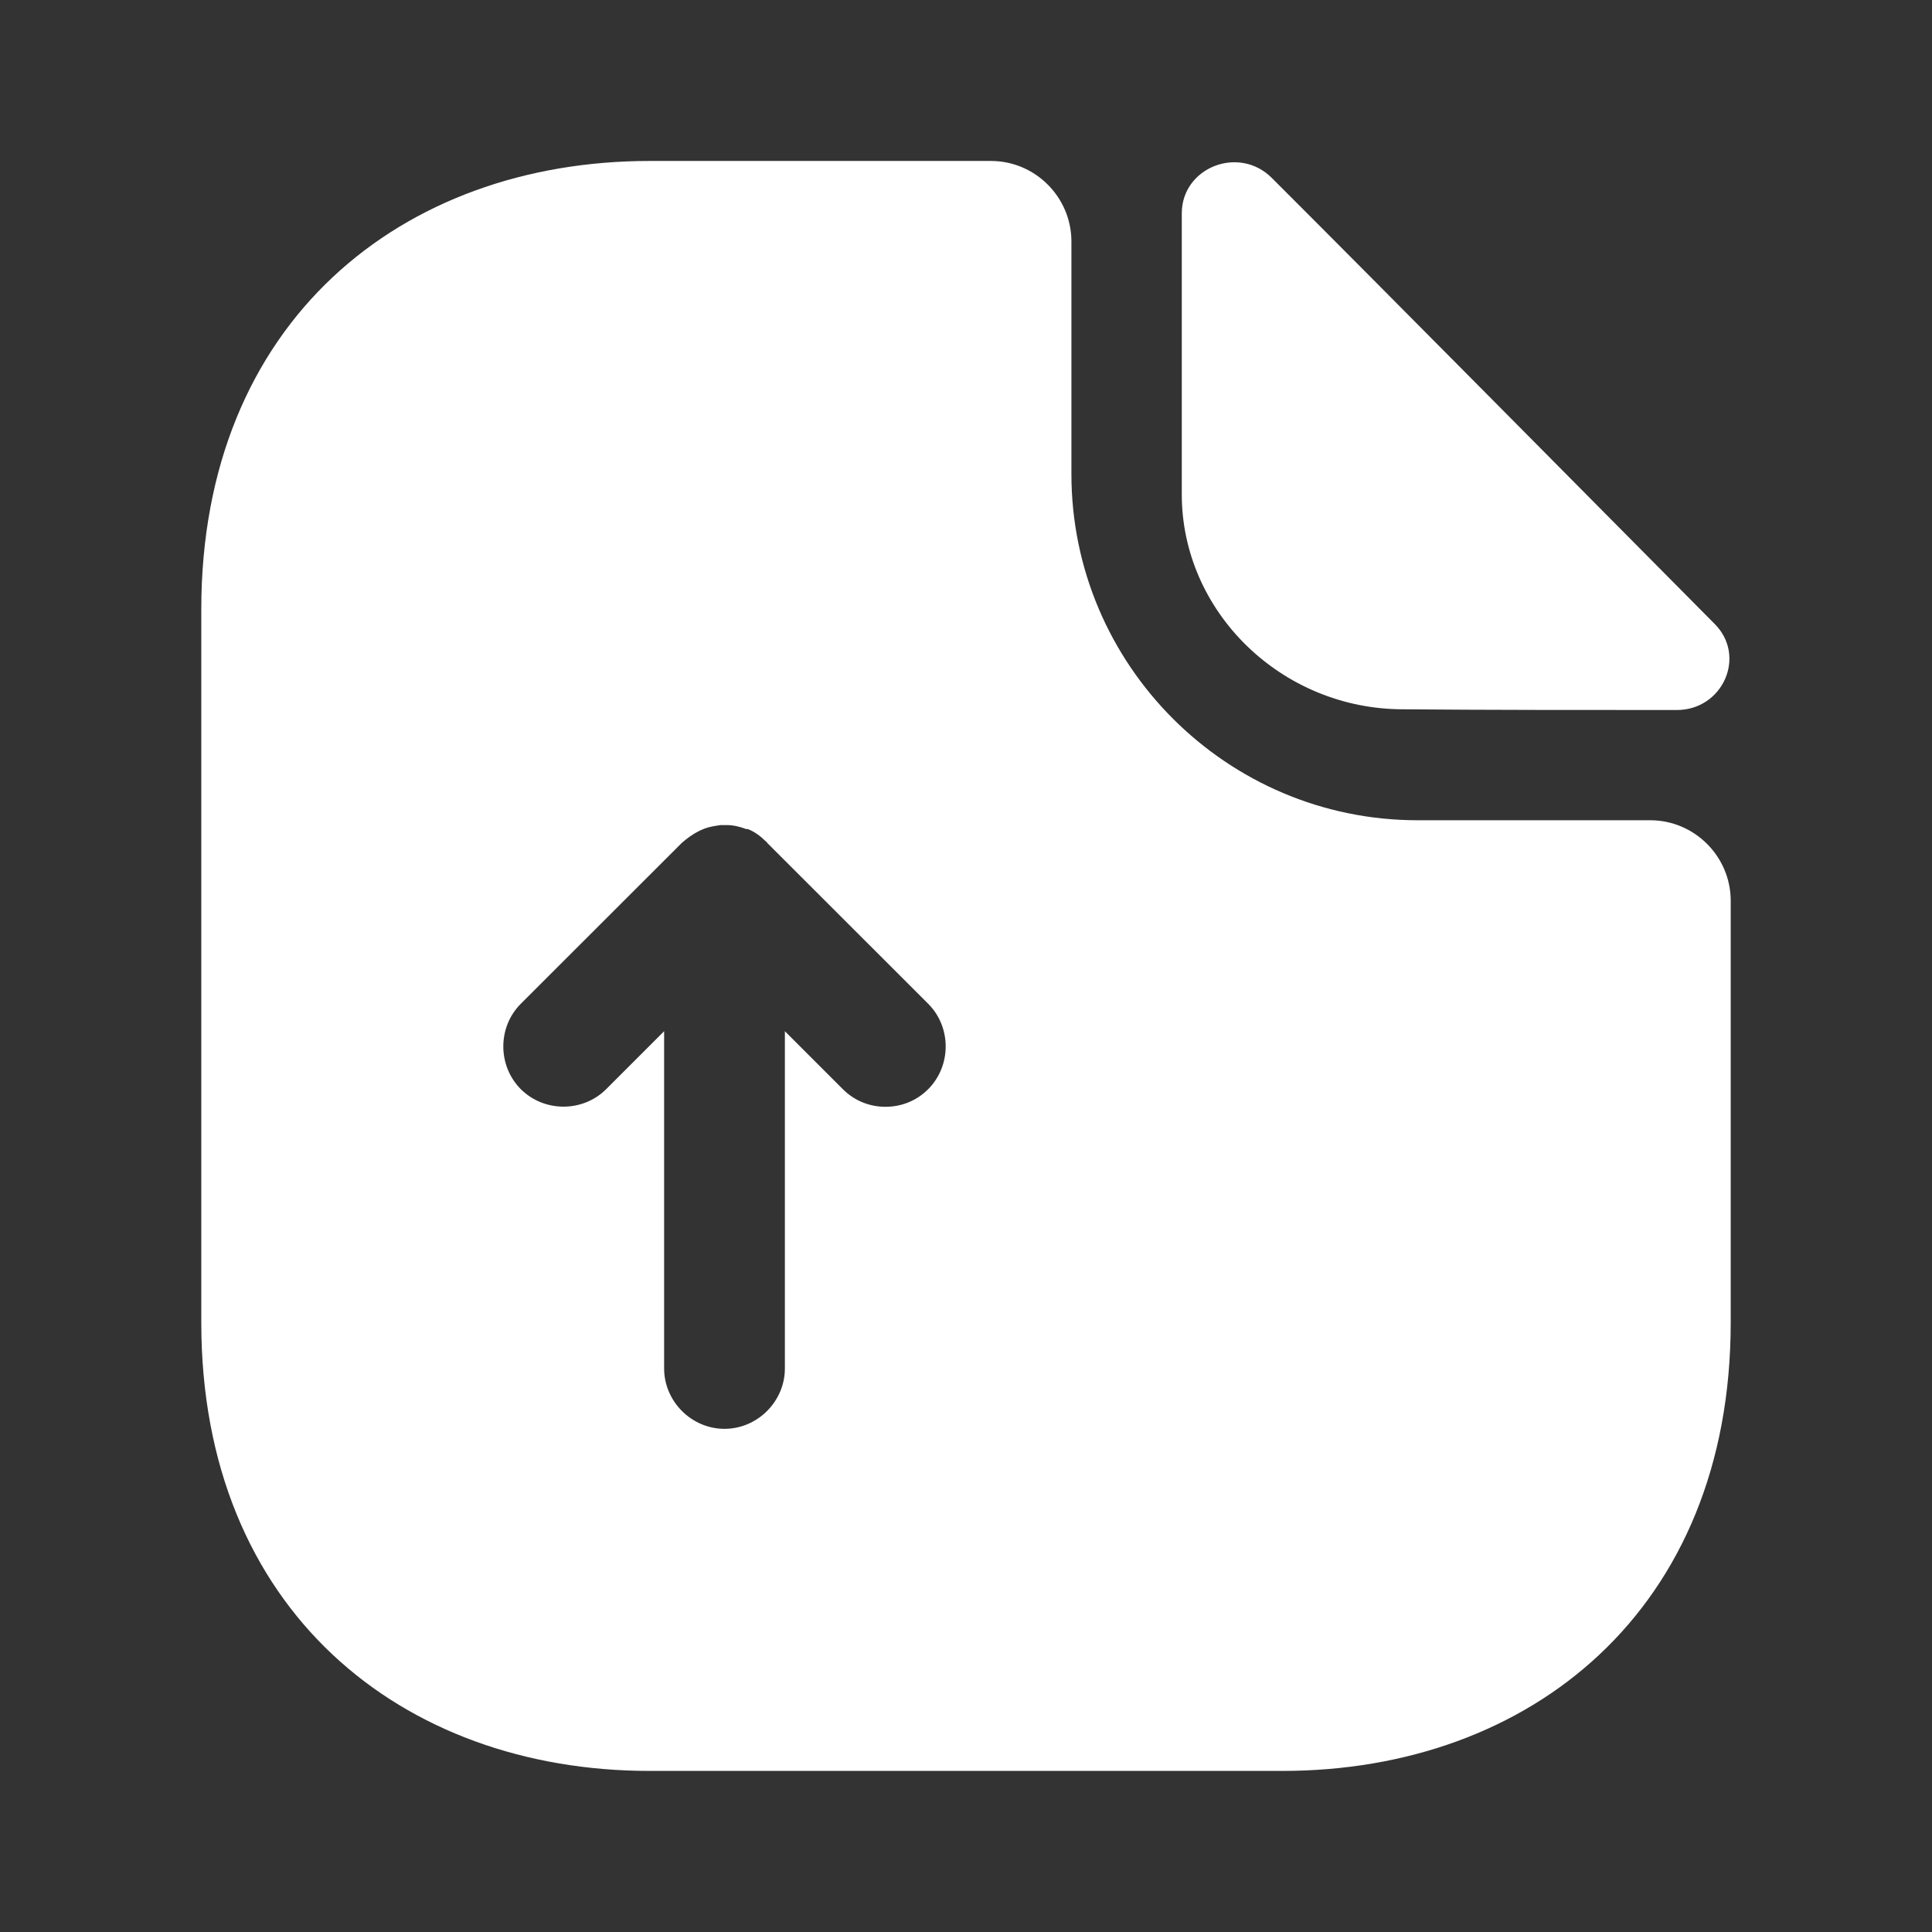
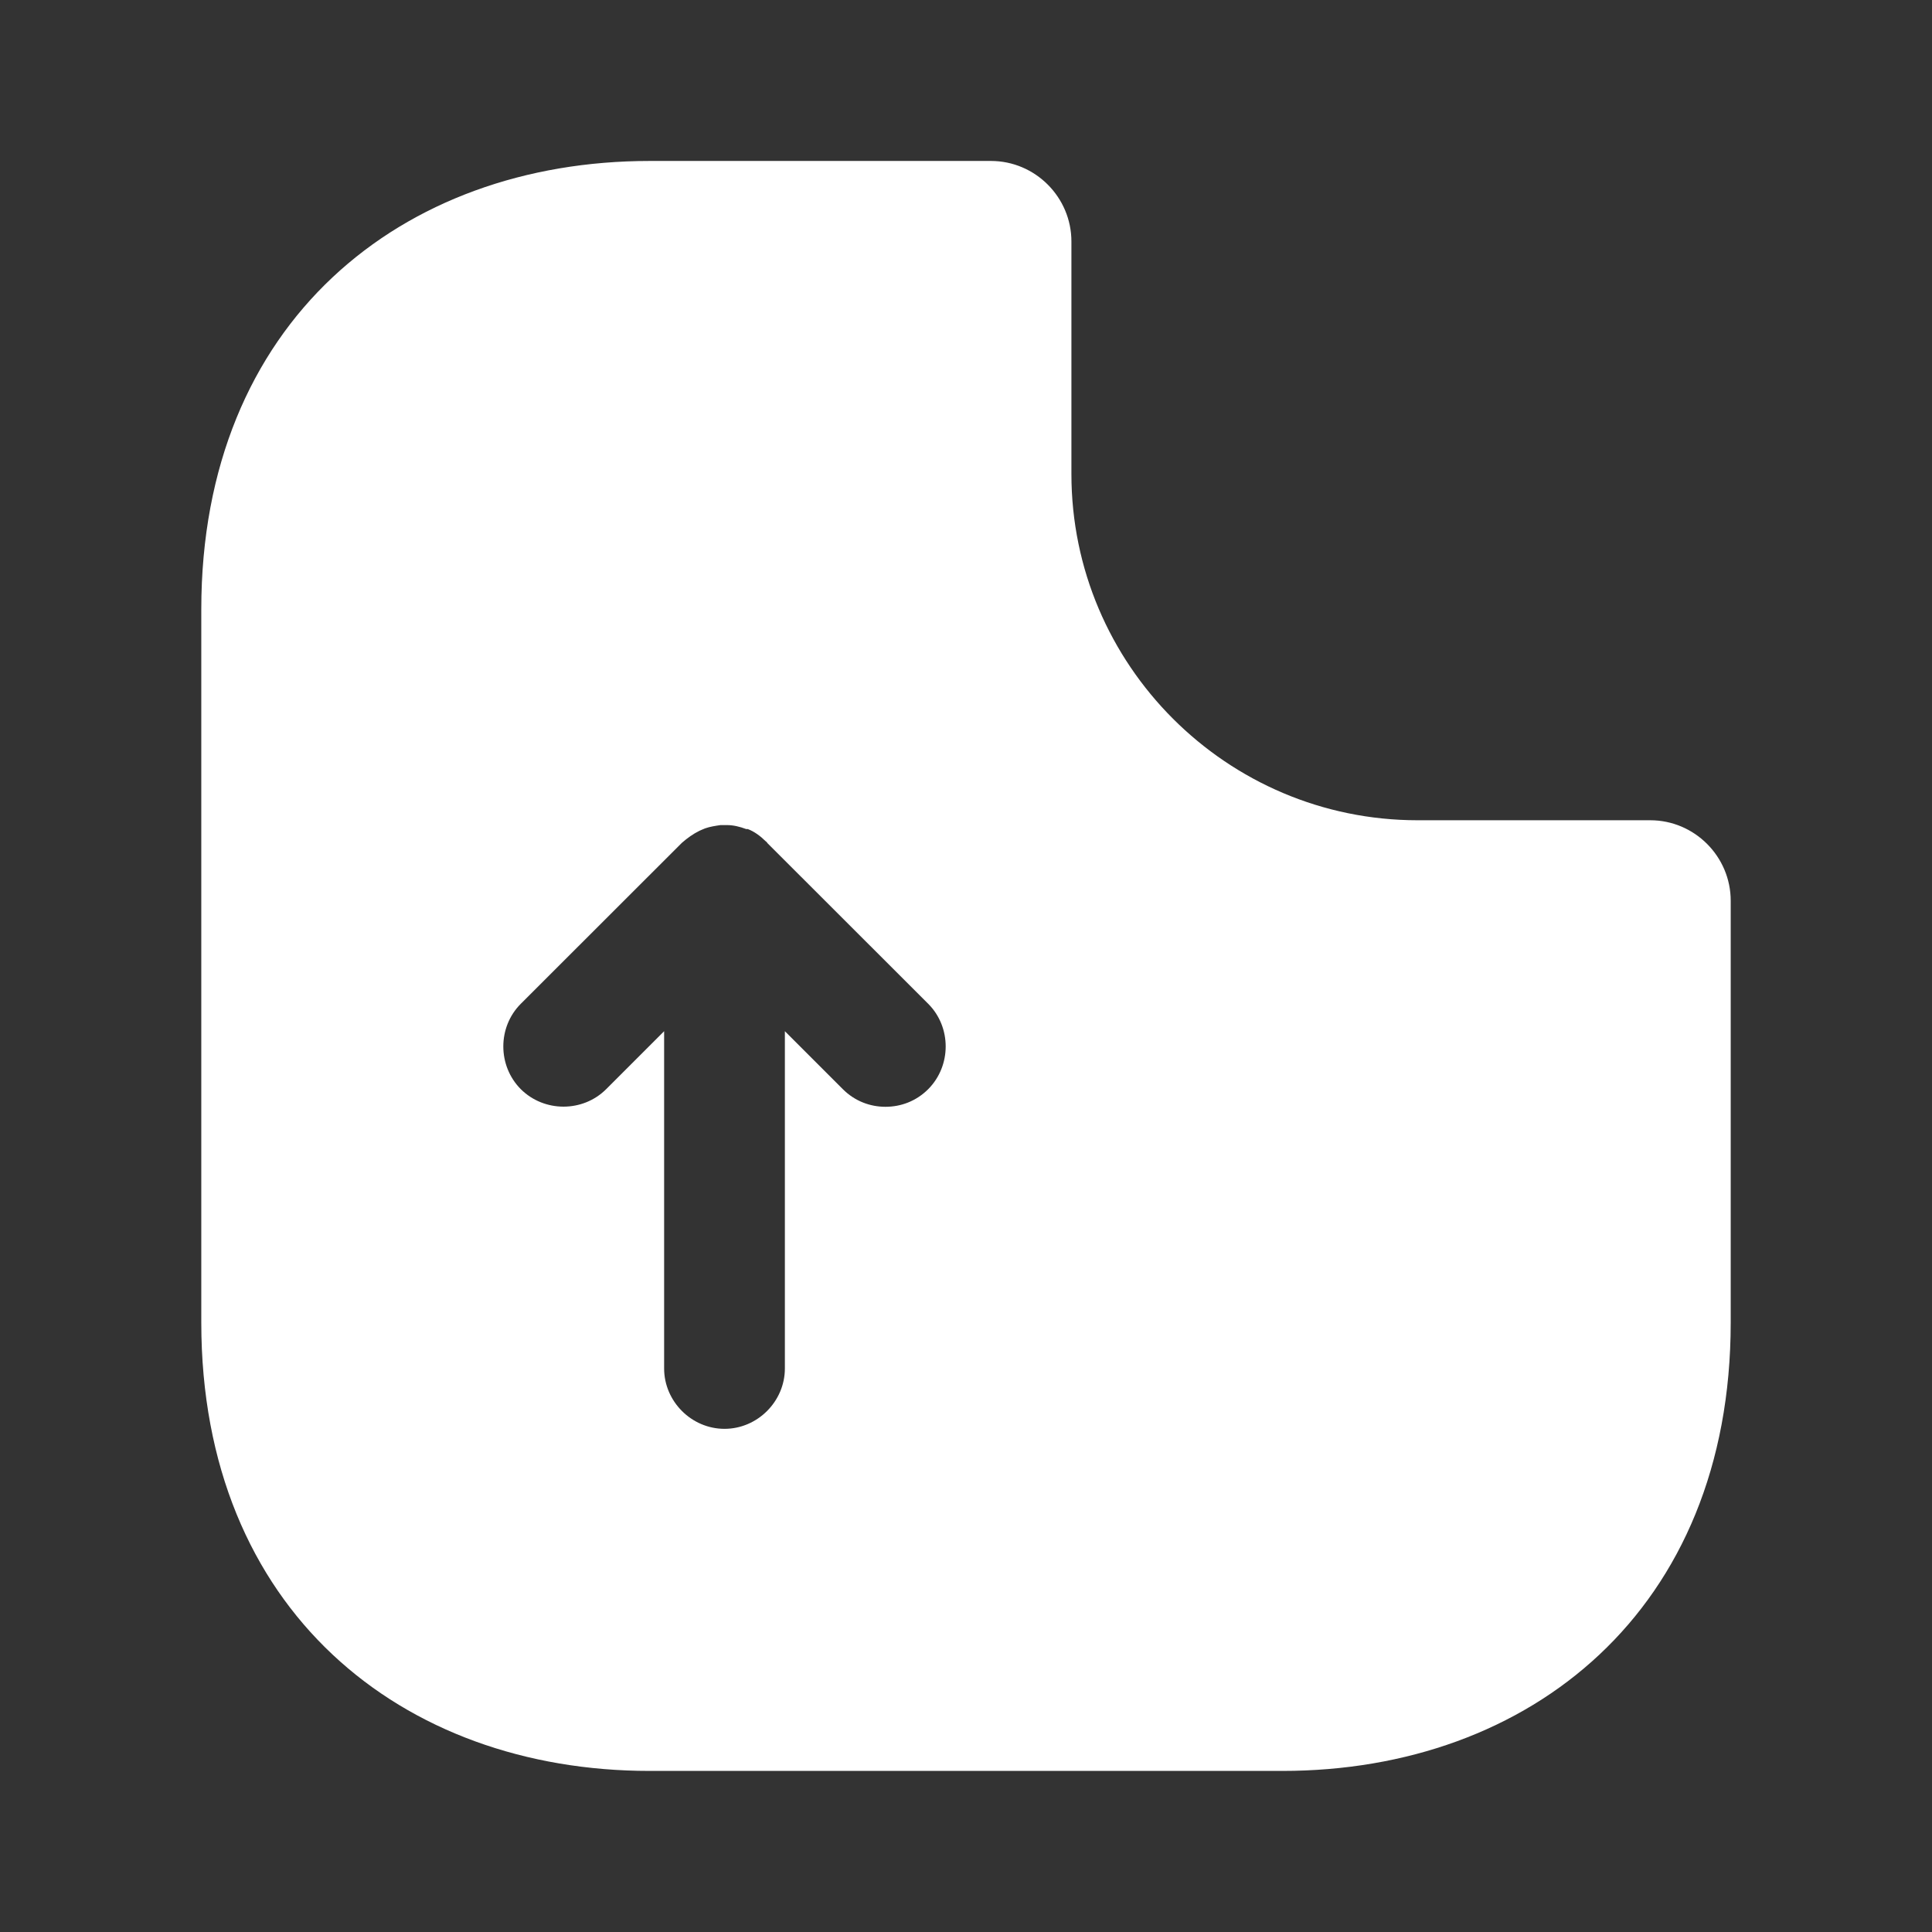
<svg xmlns="http://www.w3.org/2000/svg" width="16" height="16" viewBox="0 0 16 16" fill="none">
  <rect x="0" y="0" width="16" height="16" fill="#333333" stroke="none" />
  <path d="M13.667 6.793H11.74C10.16 6.793 8.873 5.506 8.873 3.926V2C8.873 1.633 8.573 1.333 8.207 1.333H5.38C3.327 1.333 1.667 2.666 1.667 5.046V10.953C1.667 13.333 3.327 14.666 5.38 14.666H10.62C12.673 14.666 14.333 13.333 14.333 10.953V7.46C14.333 7.093 14.033 6.793 13.667 6.793ZM7.687 9.02C7.587 9.12 7.46 9.166 7.333 9.166C7.207 9.166 7.08 9.12 6.98 9.02L6.5 8.54V11.333C6.5 11.606 6.273 11.833 6 11.833C5.727 11.833 5.5 11.606 5.5 11.333V8.54L5.02 9.02C4.827 9.213 4.507 9.213 4.313 9.02C4.12 8.826 4.12 8.506 4.313 8.313L5.647 6.98C5.693 6.94 5.74 6.906 5.793 6.88C5.807 6.873 5.827 6.866 5.84 6.86C5.88 6.846 5.92 6.84 5.967 6.833C5.987 6.833 6 6.833 6.02 6.833C6.073 6.833 6.127 6.846 6.18 6.866C6.187 6.866 6.187 6.866 6.193 6.866C6.247 6.886 6.3 6.926 6.34 6.966C6.347 6.973 6.353 6.973 6.353 6.98L7.687 8.313C7.88 8.506 7.88 8.826 7.687 9.02Z" fill="white" />
-   <path d="M11.62 5.874C12.253 5.88 13.133 5.88 13.887 5.88C14.267 5.88 14.467 5.434 14.2 5.167C13.24 4.2 11.52 2.46 10.533 1.474C10.26 1.2 9.787 1.387 9.787 1.767V4.094C9.787 5.067 10.613 5.874 11.62 5.874Z" fill="white" />
</svg>